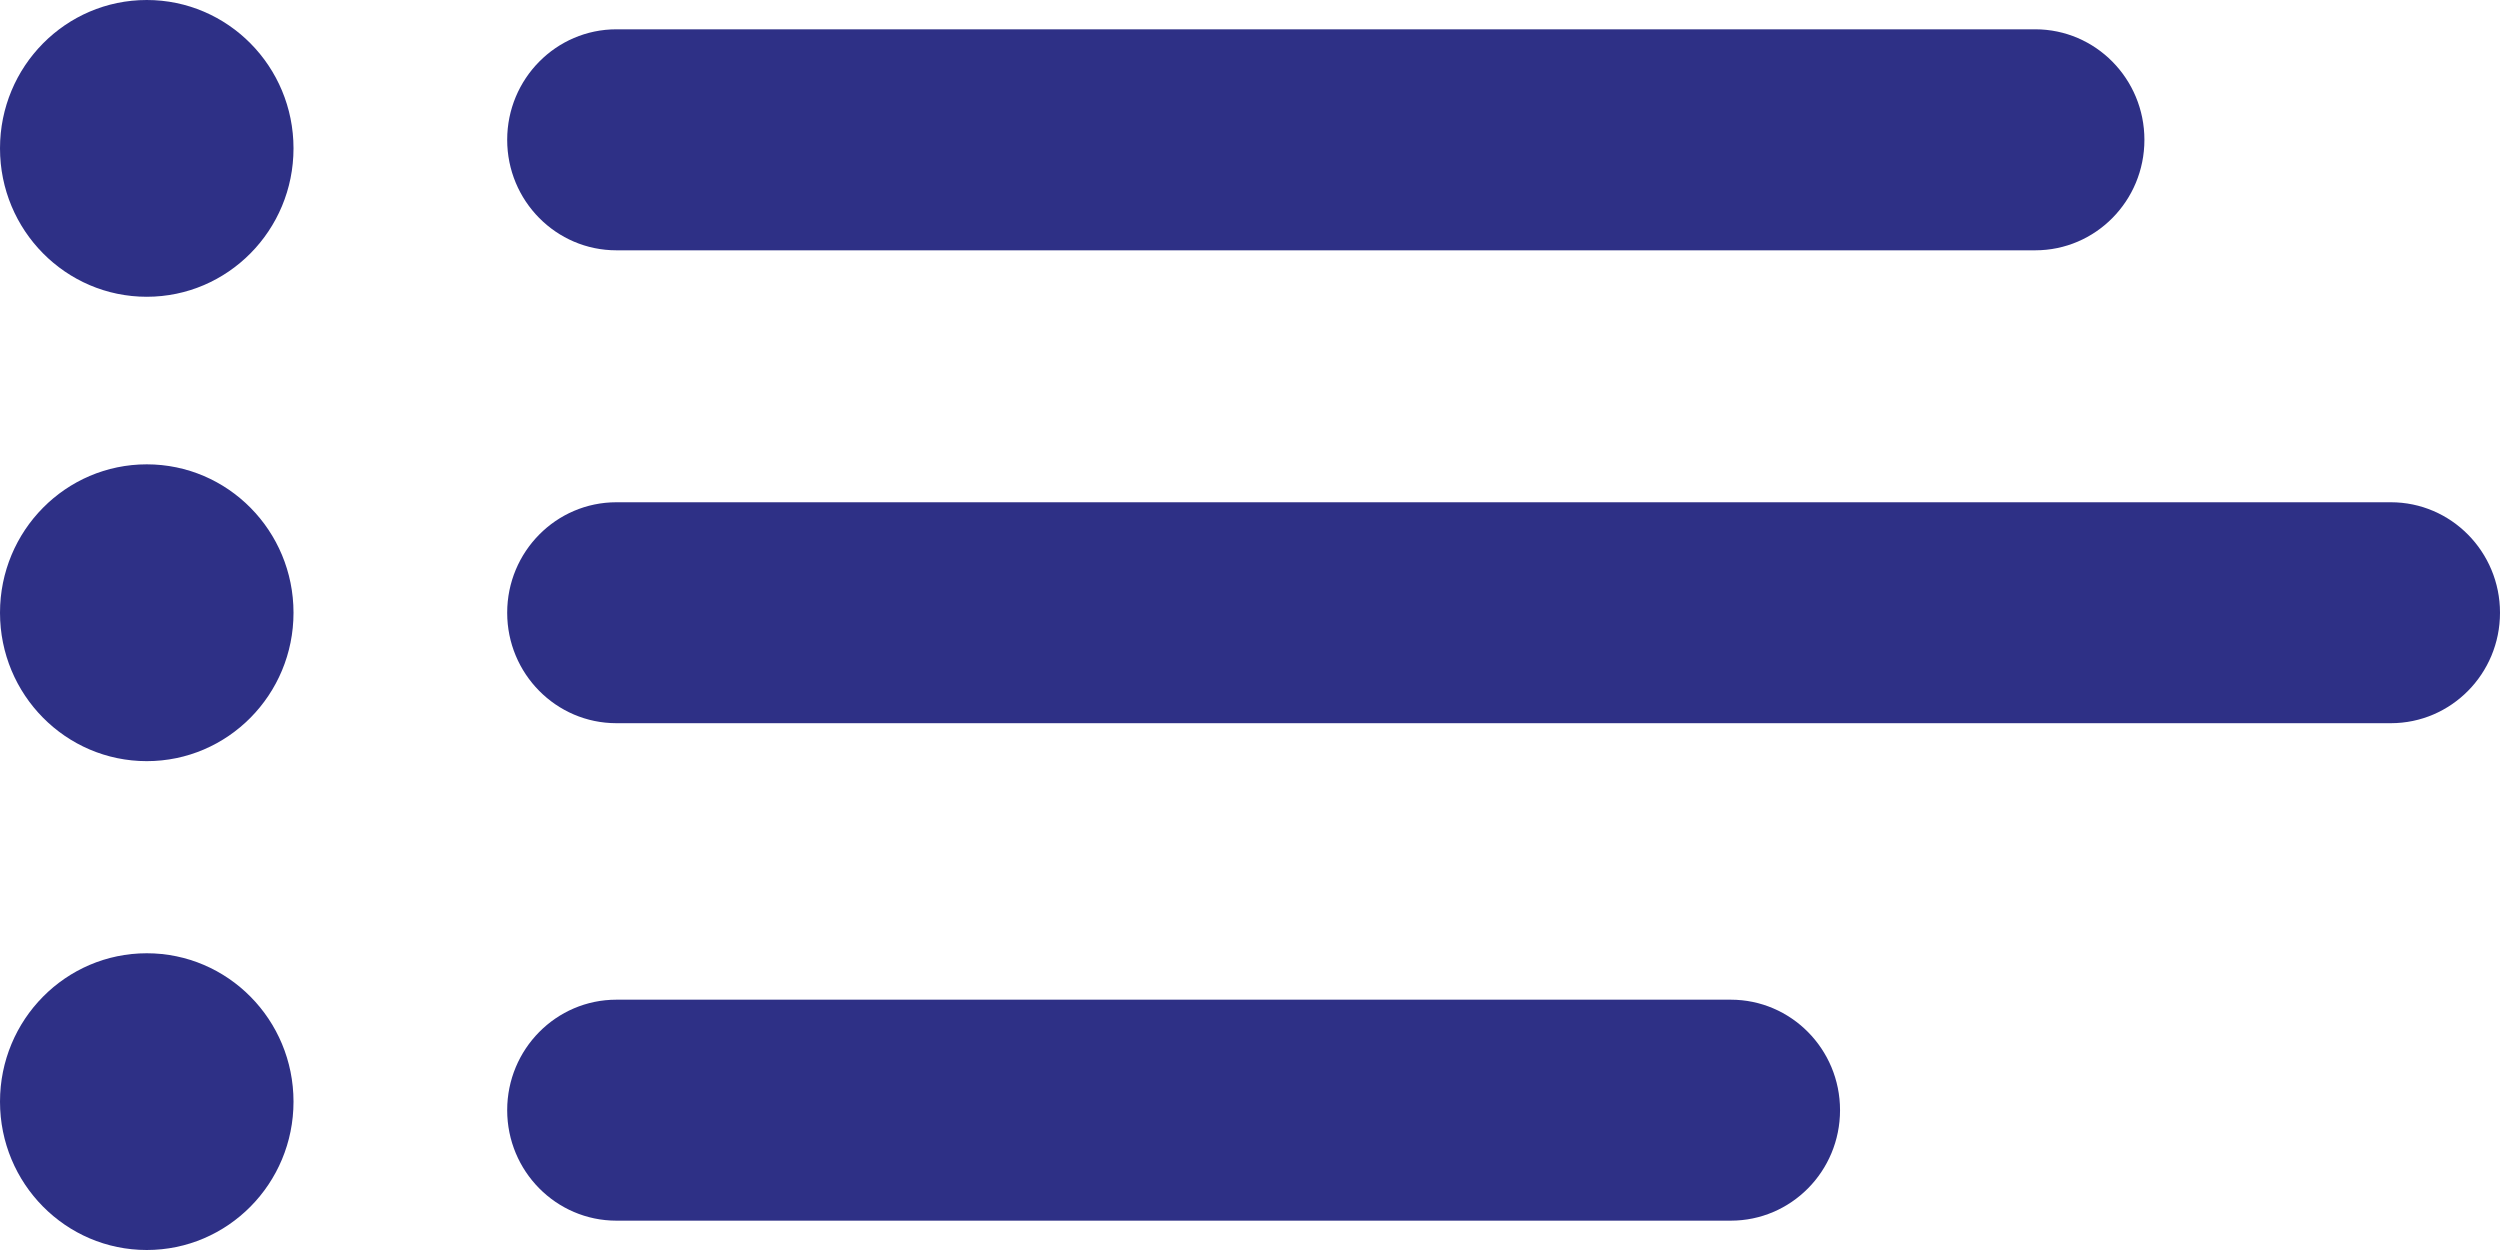
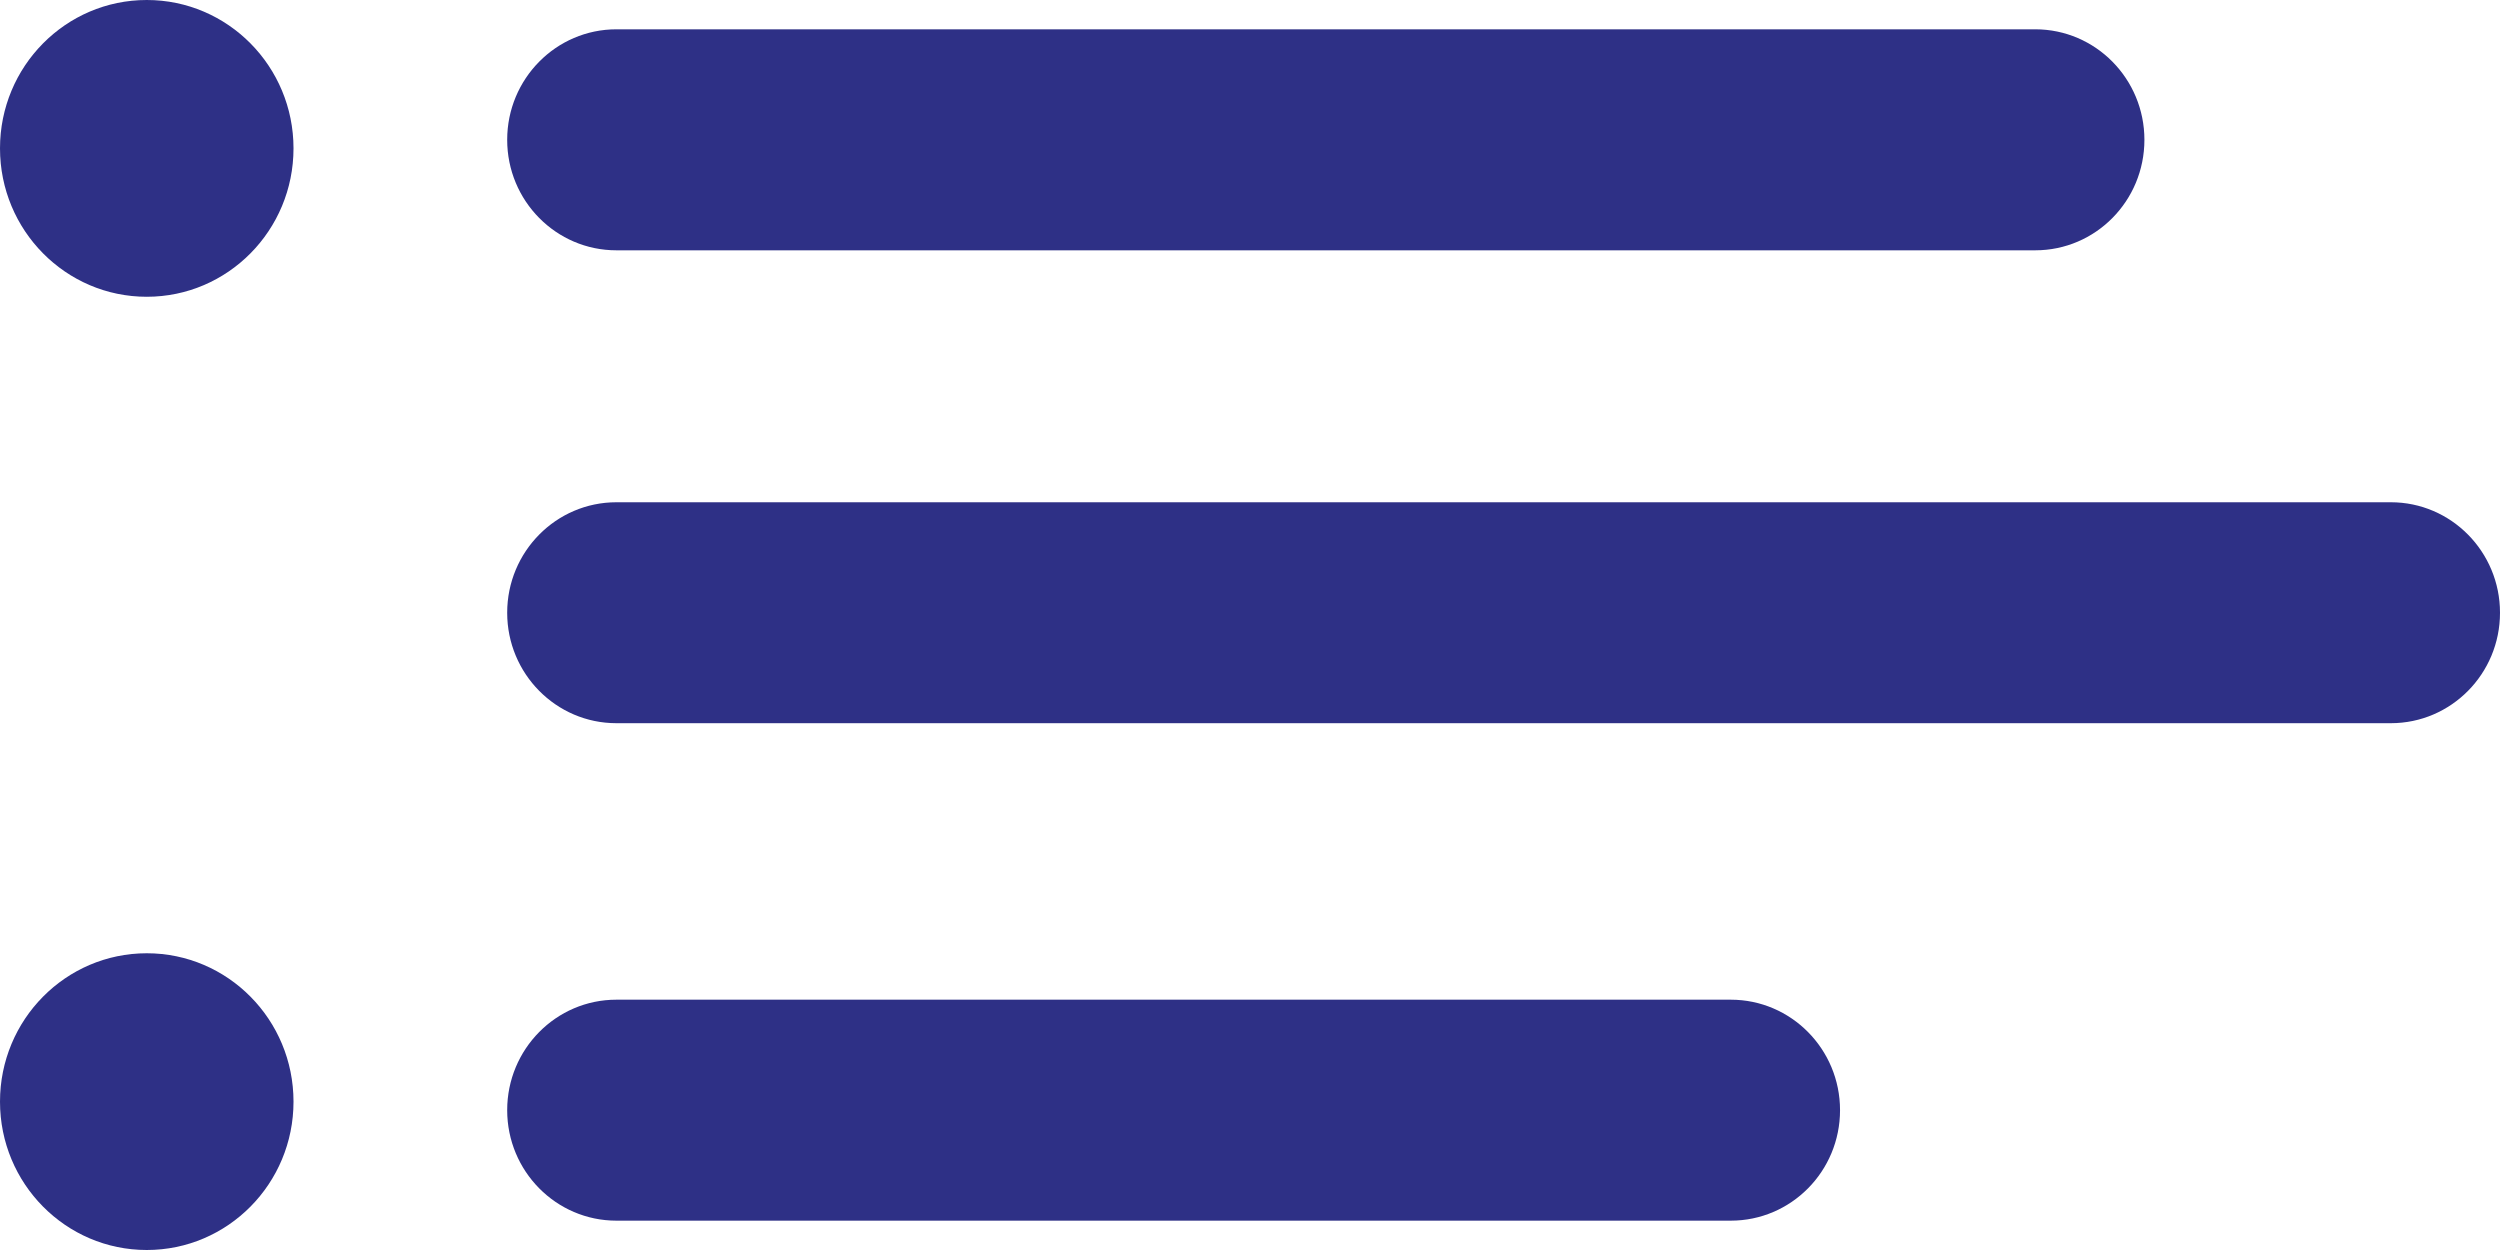
<svg xmlns="http://www.w3.org/2000/svg" id="Untitled-P%E1gina%201" viewBox="0 0 72 36" style="background-color:#ffffff00" version="1.1" xml:space="preserve" x="0px" y="0px" width="72px" height="36px">
  <g id="Capa%201">
    <g>
      <path d="M 58.615 7.209 L 17.752 7.209 C 16.017 7.209 14.607 5.785 14.607 4.027 C 14.607 2.27 16.017 0.844 17.752 0.844 L 58.615 0.844 C 60.351 0.844 61.759 2.27 61.759 4.027 C 61.759 5.785 60.353 7.209 58.615 7.209 Z" fill="#2e3086" />
      <path d="M 4.227 0 C 6.562 0 8.453 1.913 8.453 4.273 C 8.453 6.632 6.562 8.547 4.227 8.547 C 1.892 8.547 0 6.632 0 4.273 C 0 1.913 1.892 0 4.227 0 Z" fill="#2e3086" />
    </g>
    <g>
      <path d="M 68.856 20.828 L 17.752 20.828 C 16.017 20.828 14.607 19.404 14.607 17.647 C 14.607 15.889 16.017 14.465 17.752 14.465 L 68.856 14.465 C 70.591 14.465 72 15.889 72 17.647 C 72 19.404 70.593 20.828 68.856 20.828 Z" fill="#2e3086" />
-       <path d="M 4.227 13.373 C 6.562 13.373 8.453 15.286 8.453 17.647 C 8.453 20.007 6.562 21.921 4.227 21.921 C 1.892 21.921 0 20.007 0 17.647 C 0 15.286 1.892 13.373 4.227 13.373 Z" fill="#2e3086" />
    </g>
    <g>
      <path d="M 49.846 35.155 L 17.752 35.155 C 16.017 35.155 14.607 33.731 14.607 31.973 C 14.607 30.215 16.017 28.791 17.752 28.791 L 49.846 28.791 C 51.582 28.791 52.993 30.215 52.993 31.973 C 52.993 33.731 51.586 35.155 49.846 35.155 Z" fill="#2e3086" />
      <path d="M 4.227 27.454 C 6.562 27.454 8.453 29.367 8.453 31.728 C 8.453 34.087 6.562 36 4.227 36 C 1.892 36 0 34.087 0 31.728 C 0 29.367 1.892 27.454 4.227 27.454 Z" fill="#2e3086" />
    </g>
  </g>
</svg>